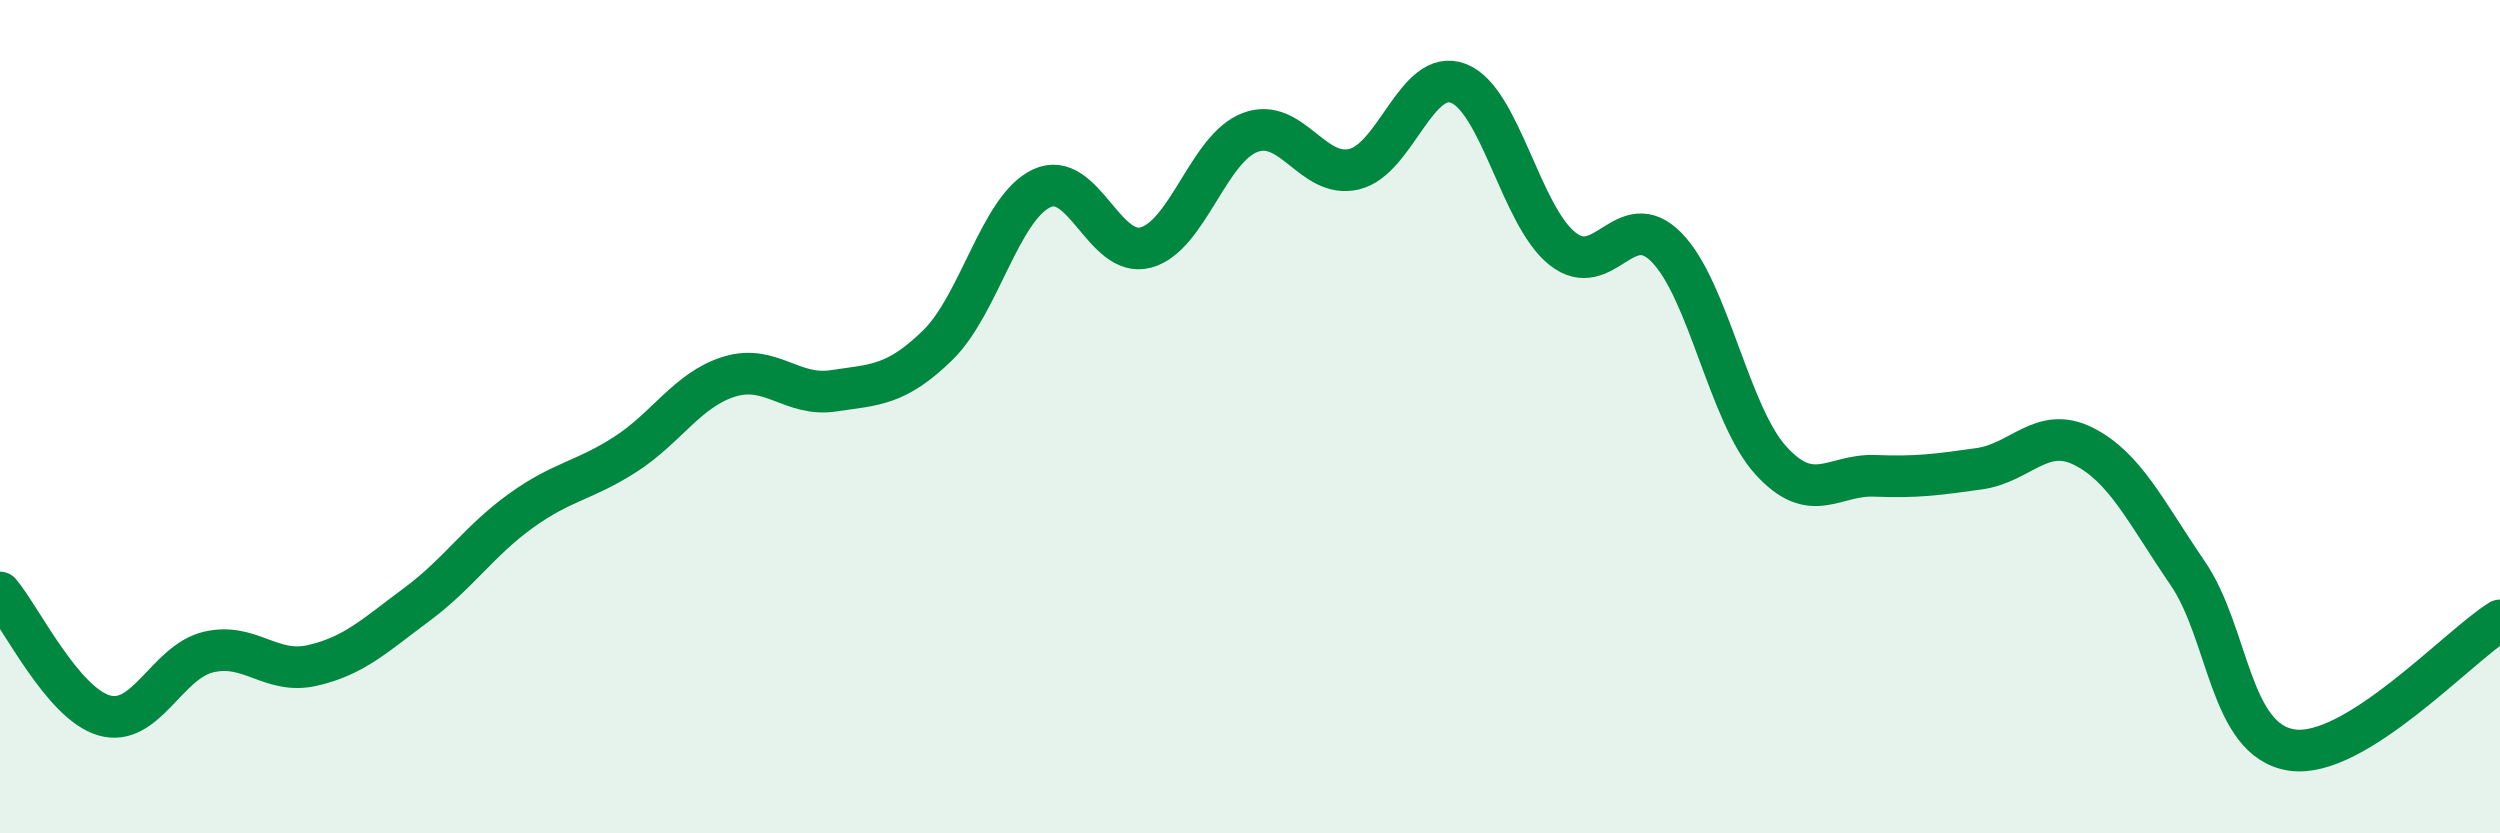
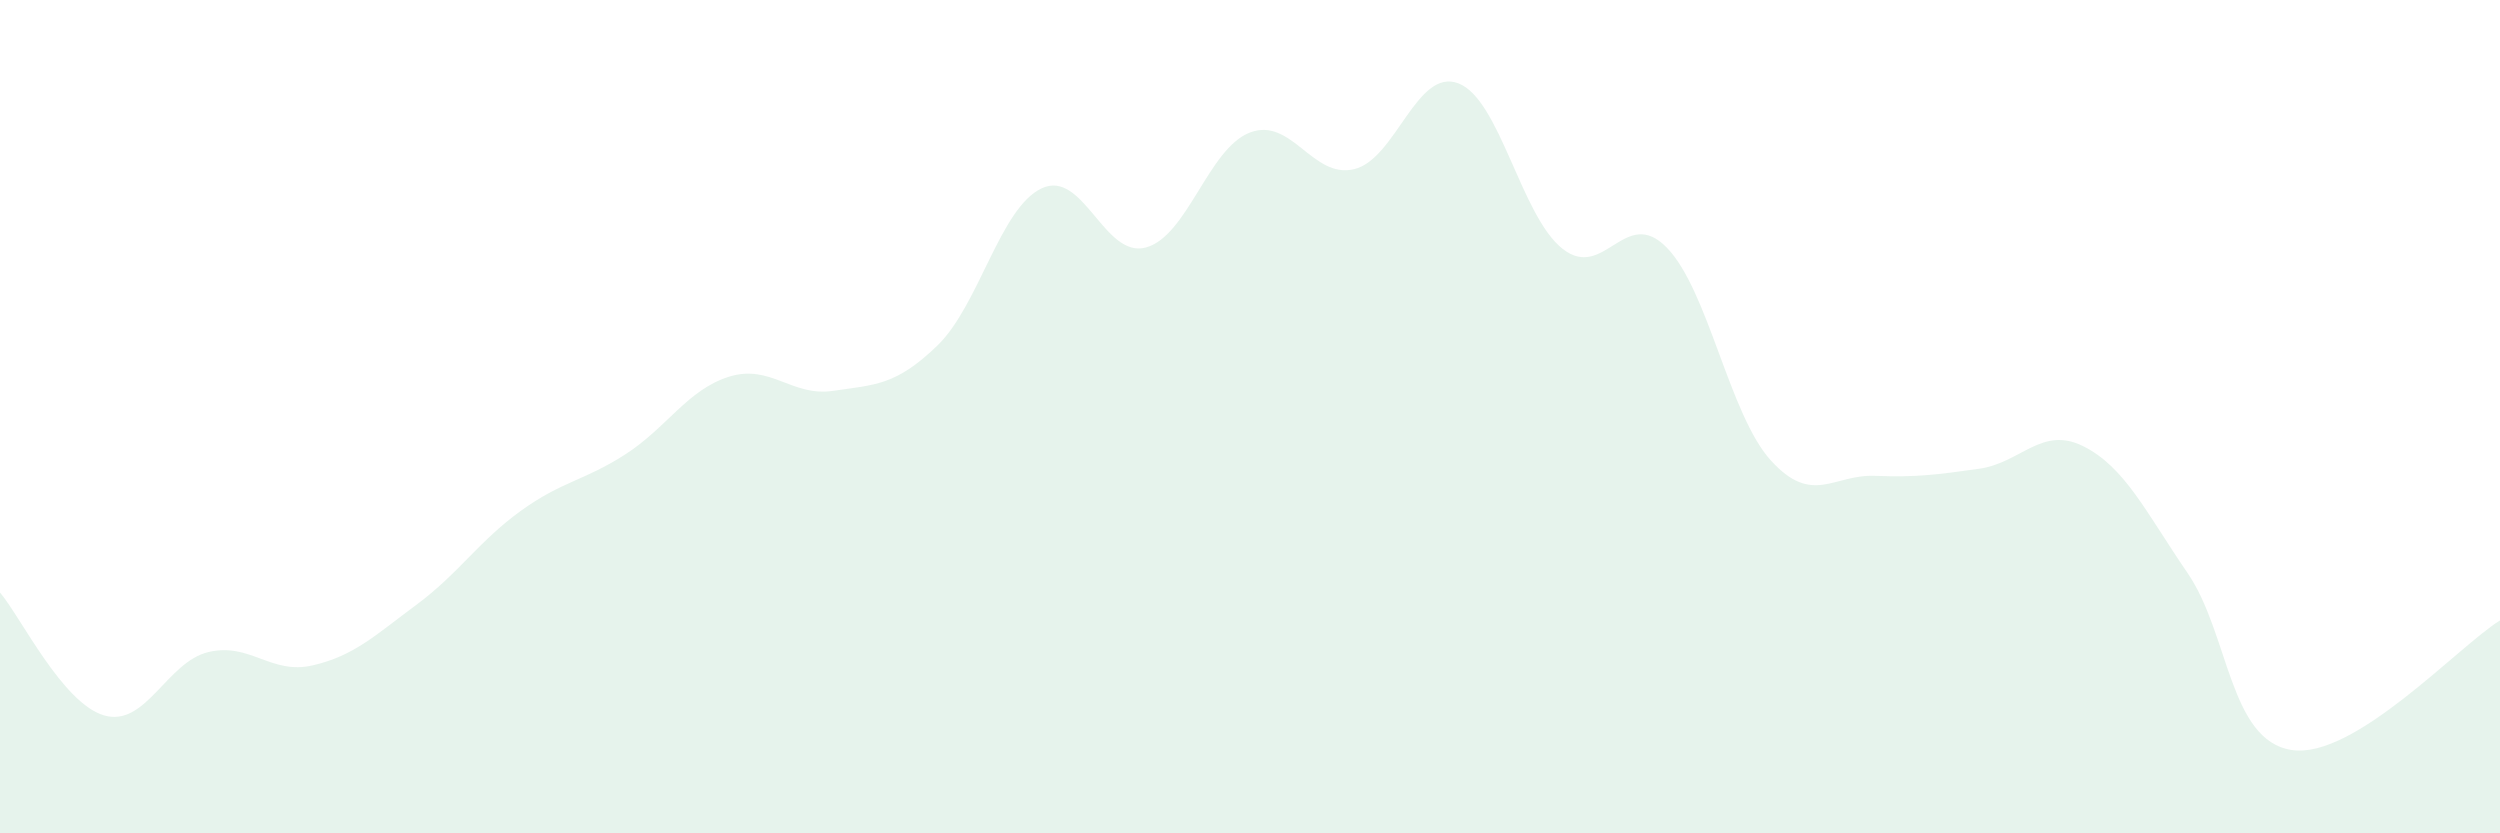
<svg xmlns="http://www.w3.org/2000/svg" width="60" height="20" viewBox="0 0 60 20">
  <path d="M 0,14.22 C 0.5,14.81 1.5,16.88 2.5,17.17 C 3.5,17.46 4,15.89 5,15.65 C 6,15.41 6.5,16.2 7.5,15.97 C 8.5,15.74 9,15.25 10,14.51 C 11,13.77 11.5,12.98 12.5,12.26 C 13.5,11.54 14,11.55 15,10.91 C 16,10.27 16.5,9.35 17.5,9.04 C 18.5,8.73 19,9.53 20,9.38 C 21,9.23 21.5,9.26 22.5,8.29 C 23.5,7.32 24,4.99 25,4.52 C 26,4.05 26.5,6.21 27.5,5.94 C 28.5,5.67 29,3.56 30,3.18 C 31,2.8 31.5,4.3 32.5,4.06 C 33.5,3.82 34,1.62 35,2 C 36,2.38 36.5,5.18 37.5,5.97 C 38.5,6.76 39,4.92 40,5.94 C 41,6.96 41.5,9.95 42.5,11.05 C 43.5,12.15 44,11.38 45,11.42 C 46,11.46 46.5,11.39 47.5,11.25 C 48.5,11.11 49,10.21 50,10.71 C 51,11.21 51.5,12.29 52.5,13.75 C 53.5,15.21 53.5,17.77 55,18 C 56.5,18.23 59,15.51 60,14.89L60 20L0 20Z" fill="#008740" opacity="0.1" stroke-linecap="round" stroke-linejoin="round" />
-   <path d="M 0,14.22 C 0.5,14.81 1.5,16.88 2.5,17.17 C 3.5,17.46 4,15.89 5,15.65 C 6,15.41 6.5,16.2 7.5,15.97 C 8.5,15.74 9,15.25 10,14.51 C 11,13.77 11.5,12.98 12.5,12.26 C 13.5,11.54 14,11.55 15,10.91 C 16,10.27 16.5,9.35 17.5,9.04 C 18.5,8.73 19,9.53 20,9.38 C 21,9.23 21.5,9.26 22.5,8.29 C 23.5,7.32 24,4.99 25,4.52 C 26,4.05 26.5,6.21 27.5,5.94 C 28.5,5.67 29,3.56 30,3.18 C 31,2.8 31.5,4.3 32.5,4.06 C 33.5,3.82 34,1.62 35,2 C 36,2.38 36.5,5.18 37.5,5.97 C 38.5,6.76 39,4.92 40,5.94 C 41,6.96 41.5,9.95 42.5,11.05 C 43.5,12.15 44,11.38 45,11.42 C 46,11.46 46.5,11.39 47.5,11.25 C 48.5,11.11 49,10.21 50,10.71 C 51,11.21 51.5,12.29 52.5,13.75 C 53.5,15.21 53.5,17.77 55,18 C 56.5,18.23 59,15.51 60,14.89" stroke="#008740" stroke-width="1" fill="none" stroke-linecap="round" stroke-linejoin="round" />
</svg>